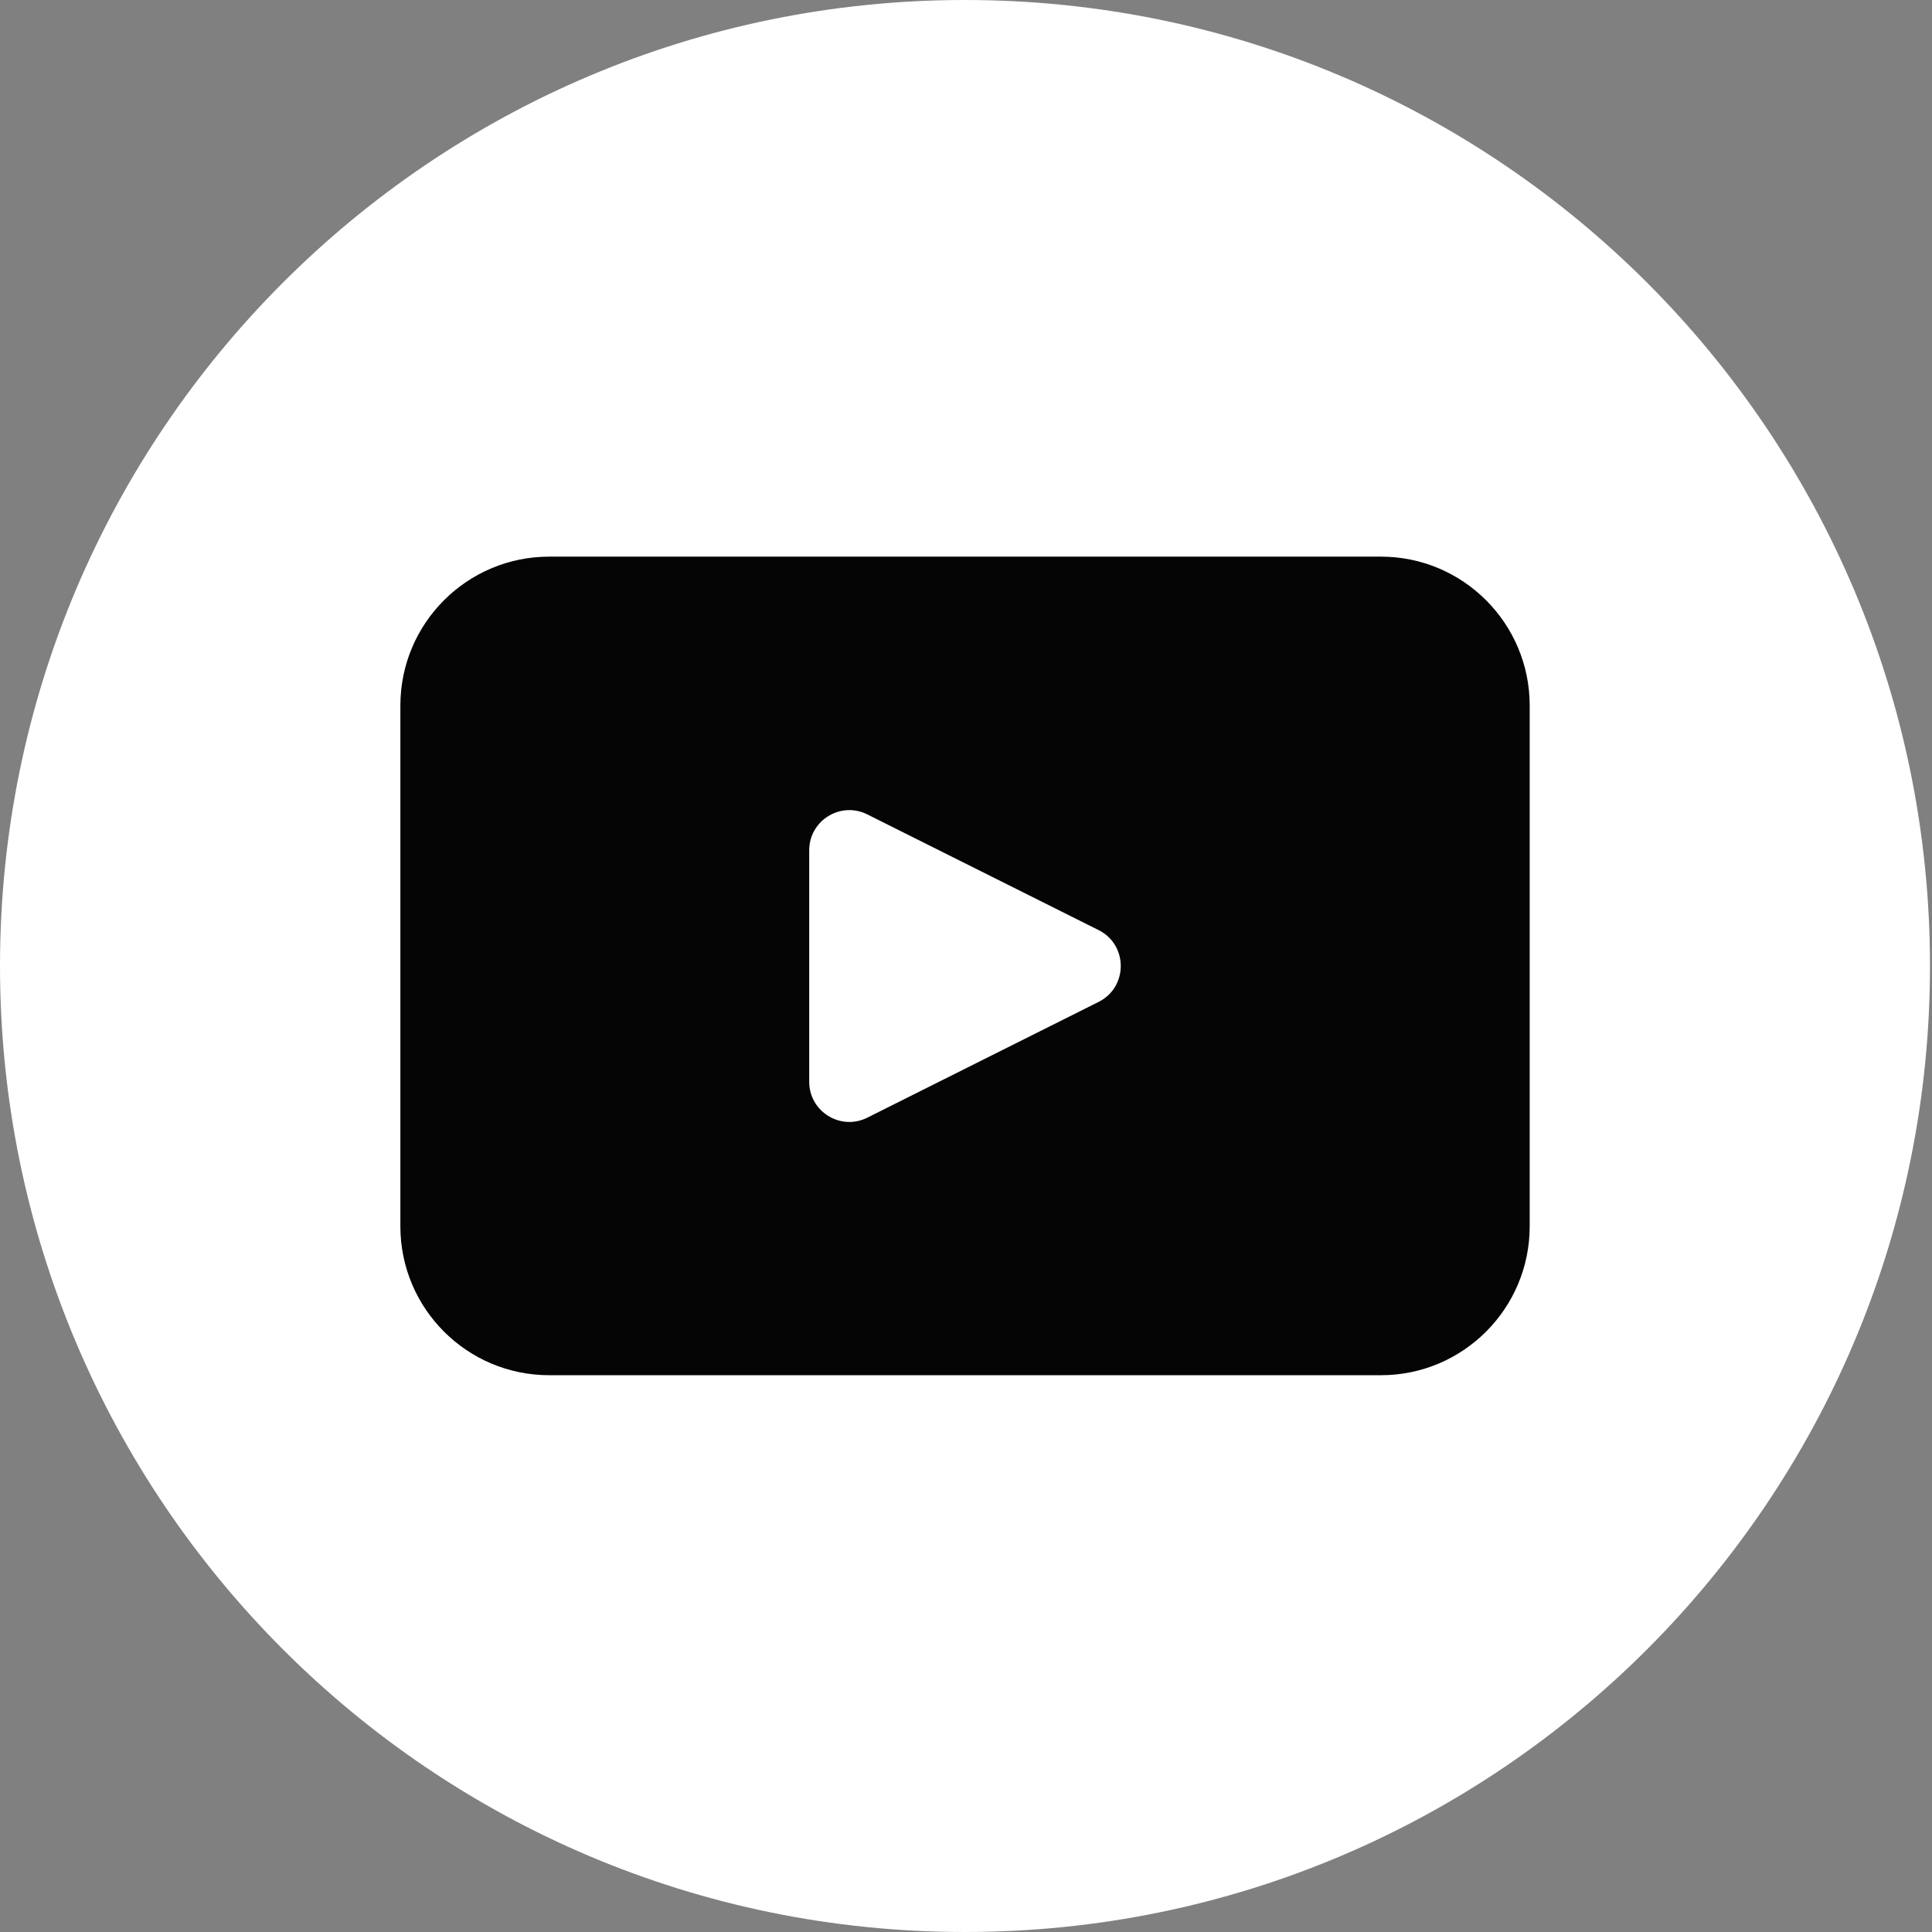
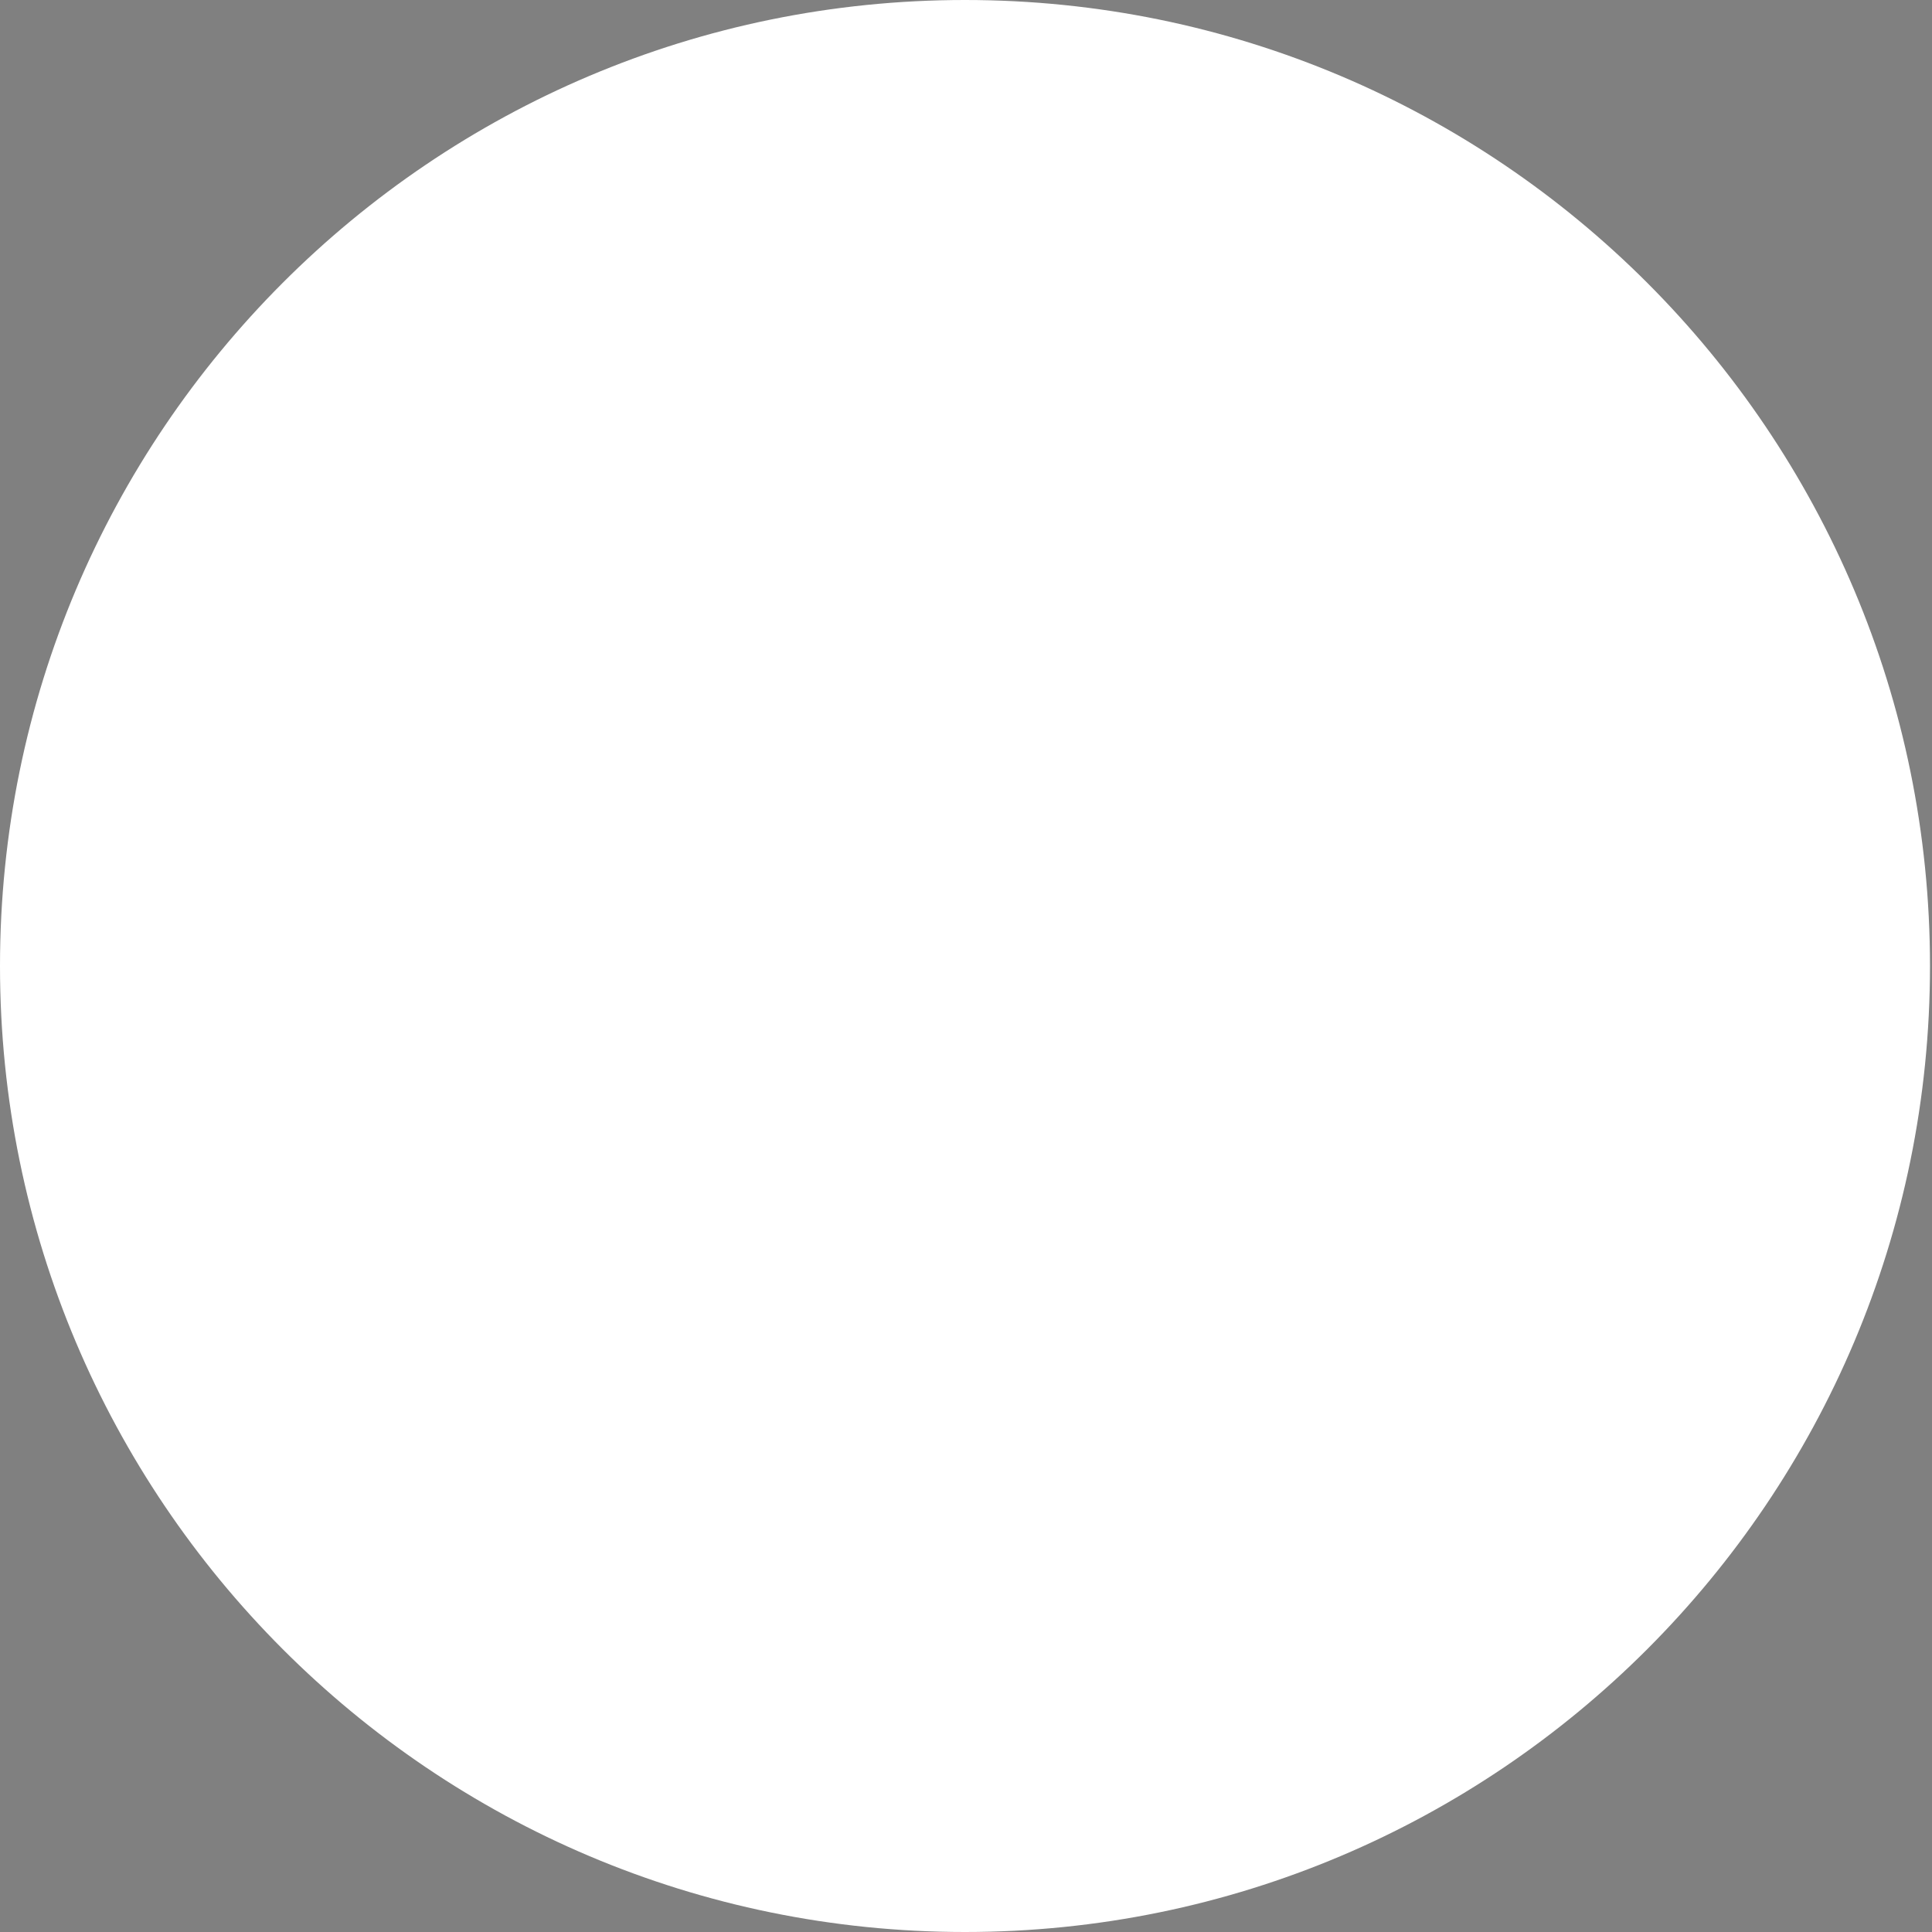
<svg xmlns="http://www.w3.org/2000/svg" width="26" height="26" viewBox="0 0 26 26" fill="none">
  <rect x="0" y="0" width="26" height="26" fill="#808080" stroke="none" />
  <path d="M25.973 13C25.973 20.18 20.159 26 12.986 26C5.814 26 0 20.18 0 13C0 5.82 5.814 0 12.986 0C20.159 0 25.973 5.82 25.973 13Z" fill="white" />
-   <path d="M18.584 7.491H7.391C6.285 7.491 5.388 8.389 5.388 9.495V16.503C5.388 17.61 6.285 18.507 7.391 18.507H18.584C19.689 18.507 20.586 17.61 20.586 16.503V9.495C20.586 8.389 19.689 7.491 18.584 7.491ZM14.785 13.483L11.672 15.041C11.313 15.221 10.89 14.96 10.89 14.558V11.443C10.89 11.041 11.313 10.78 11.672 10.96L14.785 12.517C15.182 12.716 15.182 13.284 14.785 13.483Z" fill="#050505" />
</svg>